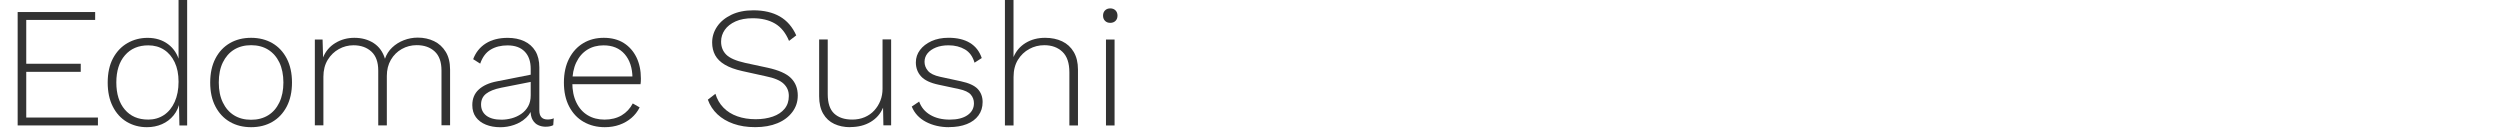
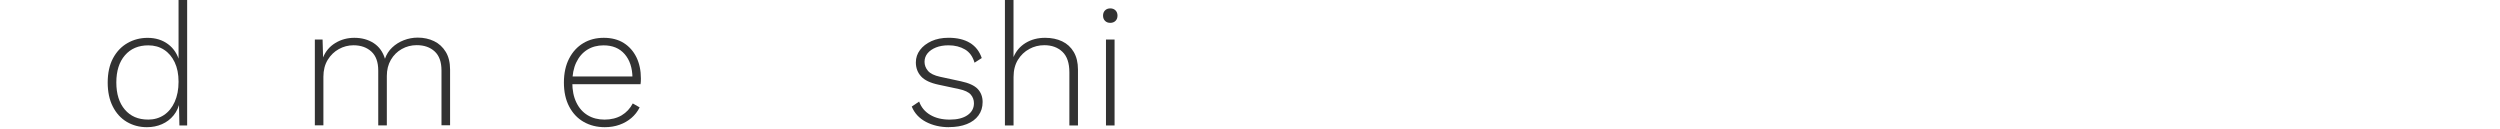
<svg xmlns="http://www.w3.org/2000/svg" id="design" width="640" height="33" viewBox="0 0 640 33">
  <defs>
    <style>
      .cls-1 {
        fill: #323232;
        stroke-width: 0px;
      }
    </style>
  </defs>
-   <path class="cls-1" d="M4.52,32.12V3.08h19.84v2.02H6.72v11.22h13.95v2.07H6.72v11.7h18.35v2.02H4.52Z" />
  <path class="cls-1" d="M37.61,32.56c-1.91,0-3.62-.46-5.15-1.36-1.53-.91-2.72-2.22-3.59-3.94-.87-1.72-1.3-3.76-1.3-6.14s.45-4.5,1.36-6.2c.91-1.7,2.14-3,3.7-3.89,1.55-.89,3.27-1.34,5.15-1.34,2.05,0,3.81.54,5.26,1.63,1.45,1.08,2.43,2.6,2.93,4.53l-.26.18V0h2.2v32.12h-1.98l-.13-6.12.26-.09c-.26,1.41-.8,2.61-1.61,3.61-.81,1-1.8,1.75-2.99,2.27s-2.47.77-3.85.77ZM37.88,30.62c1.55,0,2.92-.39,4.09-1.17,1.17-.78,2.09-1.9,2.75-3.37.66-1.47.99-3.18.99-5.15s-.33-3.6-.99-4.99c-.66-1.39-1.57-2.46-2.73-3.21-1.16-.75-2.5-1.12-4.03-1.12-2.52,0-4.52.85-5.98,2.55-1.47,1.7-2.2,4.02-2.2,6.95s.73,5.25,2.18,6.95c1.45,1.7,3.42,2.55,5.92,2.55Z" />
-   <path class="cls-1" d="M64.28,9.68c2.05,0,3.86.46,5.43,1.36,1.57.91,2.8,2.22,3.7,3.94.89,1.72,1.34,3.76,1.34,6.14s-.45,4.42-1.34,6.14c-.9,1.72-2.13,3.03-3.7,3.94-1.57.91-3.38,1.36-5.43,1.36s-3.87-.46-5.43-1.36c-1.57-.91-2.8-2.22-3.7-3.94-.9-1.72-1.34-3.76-1.34-6.14s.45-4.42,1.34-6.14c.89-1.72,2.13-3.03,3.7-3.94,1.57-.91,3.38-1.36,5.43-1.36ZM64.28,11.57c-1.67,0-3.12.38-4.36,1.14-1.23.76-2.19,1.86-2.88,3.28-.69,1.42-1.03,3.13-1.03,5.13s.34,3.67,1.03,5.1c.69,1.44,1.65,2.54,2.88,3.3,1.23.76,2.68,1.14,4.36,1.14s3.12-.38,4.36-1.14,2.19-1.86,2.88-3.3c.69-1.44,1.03-3.14,1.03-5.1s-.35-3.7-1.03-5.13c-.69-1.42-1.65-2.51-2.88-3.28-1.23-.76-2.68-1.14-4.36-1.14Z" />
  <path class="cls-1" d="M80.6,32.12V10.12h1.98l.13,4.58c.64-1.58,1.69-2.82,3.15-3.7,1.45-.88,3.07-1.32,4.86-1.32,1.91,0,3.56.46,4.95,1.36,1.39.91,2.35,2.24,2.88,4,.38-1.11,1-2.08,1.85-2.88.85-.81,1.85-1.43,2.99-1.87,1.14-.44,2.33-.66,3.56-.66,1.52,0,2.91.3,4.16.9,1.25.6,2.24,1.51,2.99,2.73.75,1.22,1.12,2.74,1.12,4.55v14.26h-2.2v-14.04c0-2.17-.58-3.79-1.74-4.86-1.16-1.07-2.69-1.61-4.6-1.61-1.38,0-2.66.33-3.83.99-1.17.66-2.1,1.58-2.79,2.77-.69,1.19-1.03,2.56-1.03,4.11v12.67h-2.2v-14.04c0-2.17-.59-3.79-1.76-4.86-1.17-1.07-2.7-1.61-4.58-1.61-1.32,0-2.57.32-3.74.97-1.17.65-2.13,1.57-2.86,2.77-.73,1.2-1.1,2.64-1.1,4.31v12.45h-2.2Z" />
-   <path class="cls-1" d="M135.86,17.64c0-1.91-.51-3.39-1.54-4.44-1.03-1.06-2.49-1.58-4.4-1.58-1.67,0-3.11.36-4.31,1.08-1.2.72-2.1,1.91-2.68,3.59l-1.8-1.14c.65-1.73,1.72-3.07,3.23-4.03,1.51-.95,3.38-1.43,5.61-1.43,1.61,0,3.03.29,4.25.86,1.22.57,2.16,1.42,2.84,2.53.67,1.12,1.01,2.51,1.01,4.18v11c0,1.55.7,2.33,2.11,2.33.62,0,1.14-.1,1.58-.31l-.13,1.76c-.5.26-1.14.4-1.94.4-.68,0-1.31-.13-1.89-.4-.59-.26-1.06-.7-1.43-1.32-.37-.62-.55-1.45-.55-2.51v-1.19l.62-.04c-.26,1.26-.84,2.31-1.74,3.15-.9.84-1.93,1.45-3.1,1.85-1.17.4-2.35.59-3.52.59-1.38,0-2.61-.22-3.7-.66-1.09-.44-1.94-1.08-2.55-1.91s-.92-1.87-.92-3.1c0-1.64.55-2.97,1.65-3.98,1.1-1.01,2.65-1.71,4.64-2.09l9.11-1.8v1.85l-8.01,1.58c-1.73.35-3.02.87-3.87,1.54-.85.67-1.28,1.6-1.28,2.77s.45,2.15,1.36,2.84c.91.69,2.2,1.03,3.87,1.03.85,0,1.72-.12,2.6-.35.88-.24,1.69-.61,2.44-1.12s1.34-1.16,1.78-1.94c.44-.78.66-1.72.66-2.84v-6.73Z" />
  <path class="cls-1" d="M154.83,32.56c-2.02,0-3.83-.46-5.41-1.36s-2.82-2.22-3.72-3.94c-.9-1.72-1.34-3.76-1.34-6.14s.45-4.42,1.34-6.14c.89-1.72,2.1-3.03,3.63-3.94,1.52-.91,3.27-1.36,5.24-1.36s3.7.44,5.1,1.32,2.49,2.11,3.26,3.67c.76,1.57,1.14,3.38,1.14,5.43,0,.26,0,.52-.02.77-.02.25-.04.48-.07.68h-18.26v-1.98h17.29l-1.1.31c-.03-2.52-.7-4.53-2-6.03-1.31-1.5-3.1-2.24-5.39-2.24-1.58,0-2.98.37-4.18,1.12-1.2.75-2.14,1.83-2.82,3.26-.68,1.42-1.01,3.13-1.01,5.13s.34,3.67,1.03,5.1c.69,1.44,1.66,2.53,2.9,3.28,1.25.75,2.69,1.12,4.33,1.12s3.16-.37,4.38-1.1c1.22-.73,2.16-1.75,2.84-3.04l1.76,1.01c-.53,1.06-1.23,1.96-2.11,2.71-.88.75-1.89,1.33-3.04,1.74-1.14.41-2.41.62-3.78.62Z" />
-   <path class="cls-1" d="M192.89,2.64c2.67,0,4.92.53,6.75,1.58,1.83,1.06,3.23,2.67,4.2,4.84l-1.85,1.41c-.85-2.05-2.05-3.54-3.59-4.44s-3.44-1.36-5.7-1.36c-1.73,0-3.2.27-4.4.81-1.2.54-2.12,1.26-2.75,2.16-.63.9-.95,1.9-.95,3.01,0,1.35.44,2.46,1.32,3.34.88.88,2.49,1.58,4.84,2.11l5.72,1.23c2.84.62,4.85,1.5,6.01,2.66,1.16,1.16,1.74,2.65,1.74,4.47,0,1.58-.46,2.99-1.39,4.22-.92,1.23-2.19,2.19-3.81,2.86-1.61.67-3.51,1.01-5.68,1.01s-3.94-.29-5.57-.86-3-1.38-4.11-2.42c-1.11-1.04-1.94-2.29-2.46-3.76l1.94-1.5c.41,1.38,1.09,2.56,2.05,3.54.95.98,2.13,1.72,3.54,2.22,1.41.5,2.98.75,4.71.75,1.64,0,3.11-.23,4.4-.68,1.29-.45,2.29-1.12,3.01-2,.72-.88,1.08-1.96,1.08-3.26s-.43-2.27-1.3-3.12c-.87-.85-2.4-1.5-4.6-1.94l-5.98-1.32c-1.85-.41-3.34-.95-4.49-1.63-1.14-.67-1.97-1.49-2.49-2.44-.51-.95-.77-2.03-.77-3.23,0-1.5.43-2.87,1.28-4.11.85-1.25,2.07-2.25,3.65-3.01s3.46-1.14,5.63-1.14Z" />
-   <path class="cls-1" d="M217.66,32.56c-1.53,0-2.89-.28-4.09-.84-1.2-.56-2.15-1.43-2.84-2.62-.69-1.19-1.03-2.68-1.03-4.47v-14.52h2.2v13.99c0,2.29.55,3.95,1.65,4.97,1.1,1.03,2.65,1.54,4.64,1.54,1.17,0,2.24-.21,3.19-.62.95-.41,1.77-.98,2.44-1.72.67-.73,1.19-1.57,1.56-2.51.37-.94.55-1.95.55-3.04v-12.63h2.2v22h-1.98l-.09-4.53c-.65,1.56-1.7,2.77-3.17,3.65-1.47.88-3.21,1.32-5.24,1.32Z" />
  <path class="cls-1" d="M242.96,32.56c-2.23,0-4.2-.46-5.92-1.36-1.72-.91-2.93-2.21-3.63-3.92l1.89-1.28c.53,1.47,1.47,2.6,2.84,3.41s3.03,1.21,4.99,1.21,3.45-.38,4.55-1.14c1.1-.76,1.65-1.78,1.65-3.04,0-.85-.27-1.59-.81-2.22-.54-.63-1.56-1.11-3.06-1.43l-5.15-1.1c-2.11-.44-3.62-1.15-4.51-2.13-.9-.98-1.34-2.18-1.34-3.59,0-1.17.35-2.23,1.06-3.17.7-.94,1.68-1.69,2.93-2.27,1.25-.57,2.71-.86,4.38-.86,2.2,0,4.02.43,5.46,1.3,1.44.87,2.45,2.16,3.04,3.89l-1.85,1.19c-.44-1.55-1.25-2.68-2.44-3.39-1.19-.7-2.59-1.06-4.2-1.06-1.23,0-2.31.18-3.23.55-.92.37-1.64.87-2.16,1.5-.51.63-.77,1.36-.77,2.18s.29,1.62.88,2.31c.59.69,1.63,1.2,3.12,1.52l5.28,1.14c2.08.44,3.53,1.11,4.36,2,.82.89,1.23,2,1.23,3.32s-.35,2.46-1.06,3.43c-.7.97-1.7,1.71-2.99,2.22-1.29.51-2.8.77-4.53.77Z" />
  <path class="cls-1" d="M257.26,32.12V0h2.2v14.61c.65-1.55,1.69-2.76,3.12-3.63,1.44-.87,3.09-1.3,4.97-1.3,1.64,0,3.09.3,4.36.9,1.26.6,2.25,1.51,2.97,2.73.72,1.22,1.08,2.72,1.08,4.51v14.3h-2.2v-13.6c0-2.38-.59-4.13-1.78-5.26-1.19-1.13-2.74-1.69-4.64-1.69-1.38,0-2.66.32-3.85.97-1.19.65-2.16,1.57-2.9,2.77s-1.12,2.67-1.12,4.4v12.41h-2.2Z" />
  <path class="cls-1" d="M284.23,5.85c-.56,0-1.01-.17-1.34-.51-.34-.34-.51-.78-.51-1.34s.17-1,.51-1.34c.34-.34.78-.51,1.34-.51s1,.17,1.34.51c.34.34.51.79.51,1.34s-.17,1.01-.51,1.34c-.34.34-.79.51-1.34.51ZM285.33,10.12v22h-2.2V10.12h2.2Z" />
</svg>